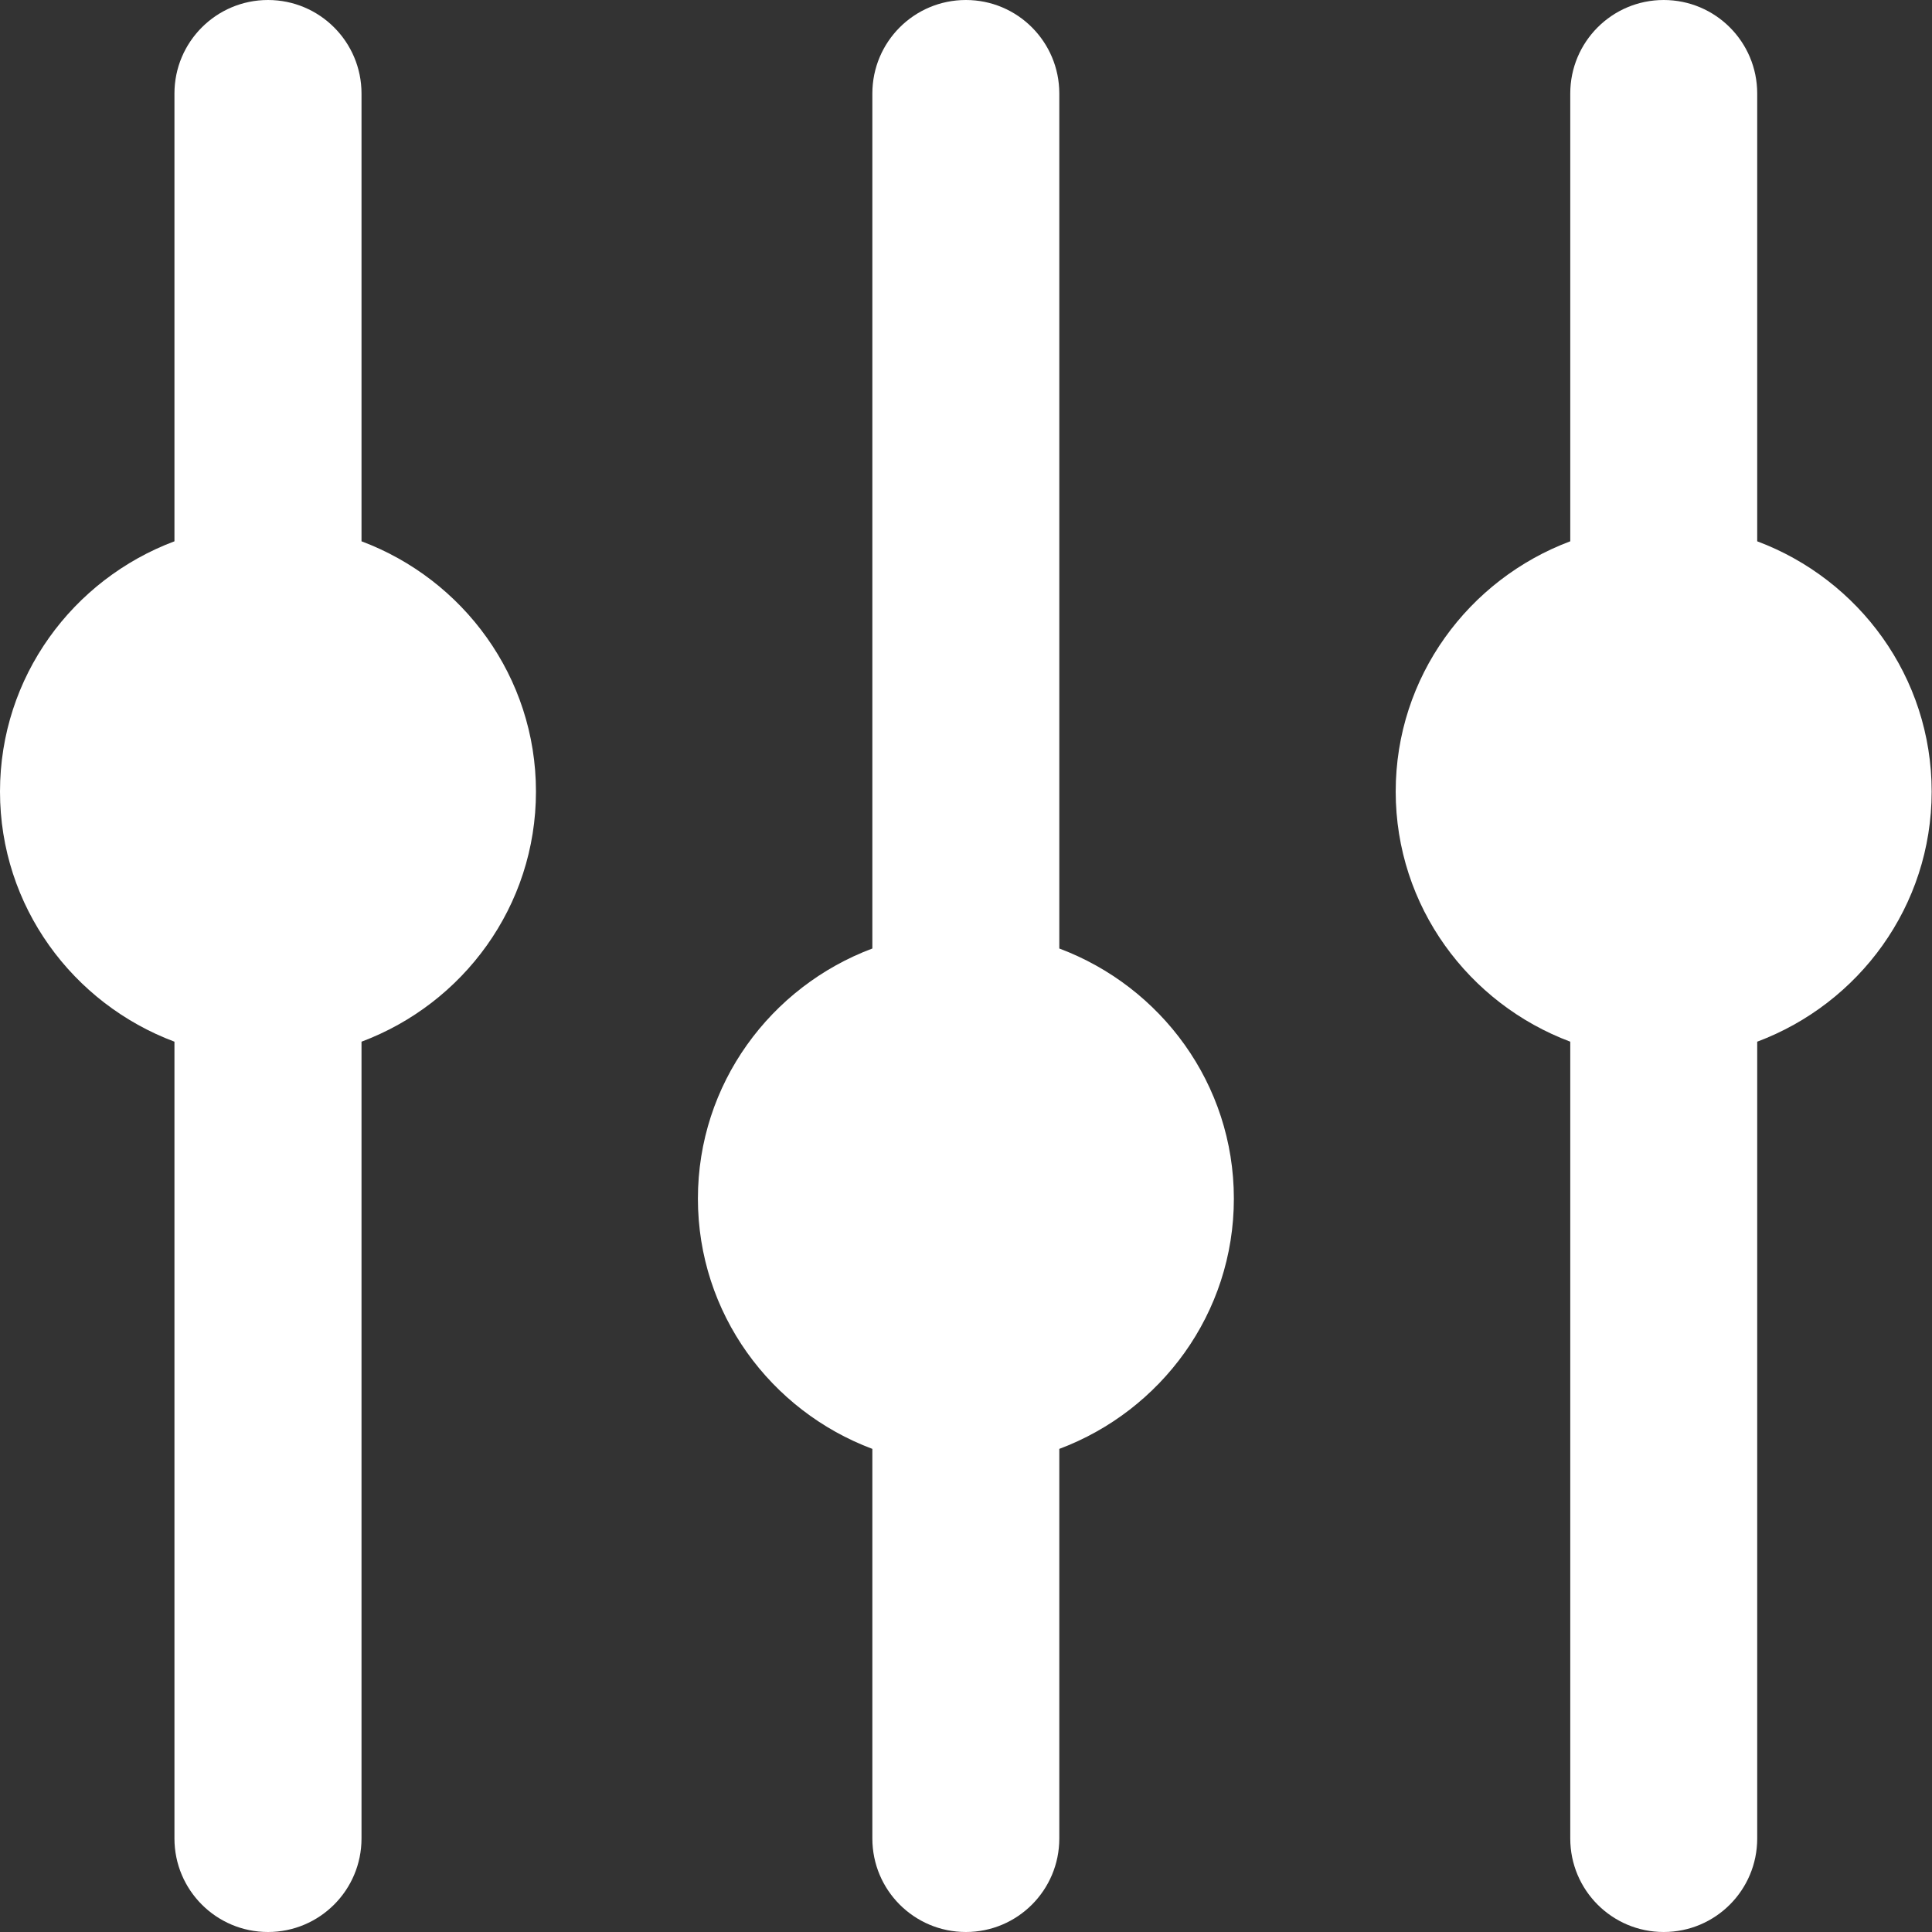
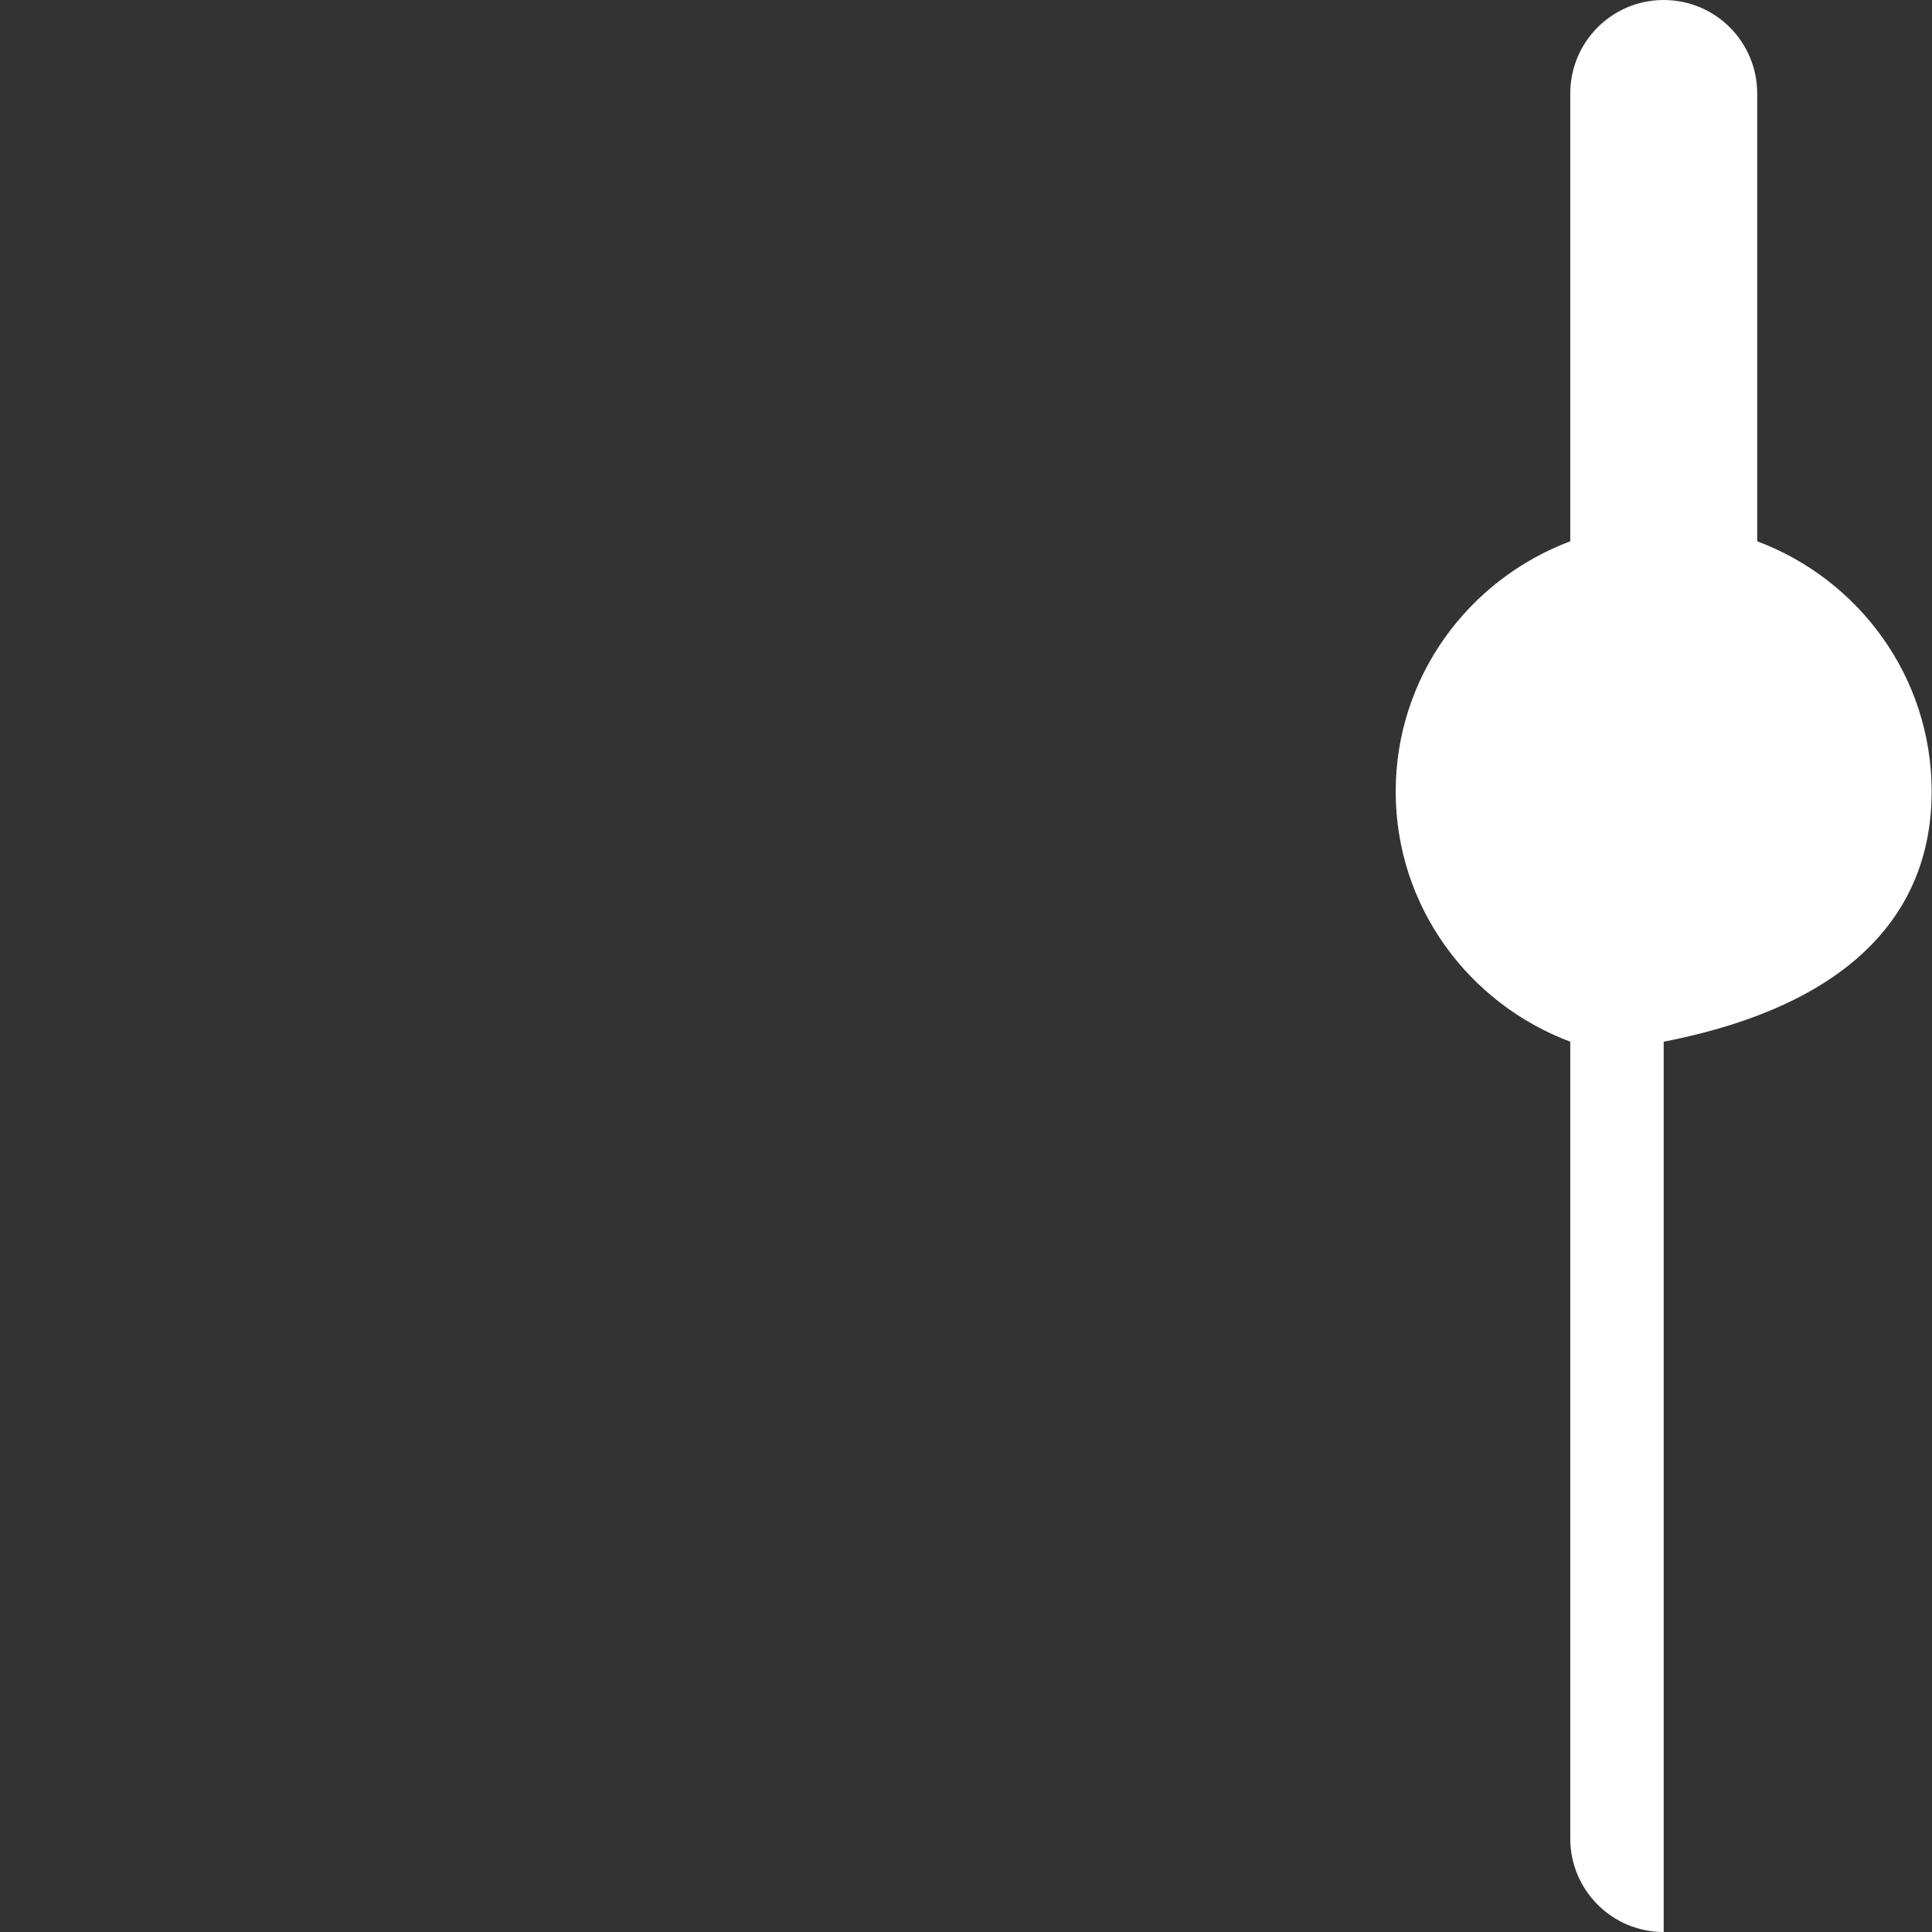
<svg xmlns="http://www.w3.org/2000/svg" width="17" height="17" viewBox="0 0 17 17" fill="none">
  <rect x="0" y="0" width="17" height="17" fill="#333333" stroke="none" />
  <g id="_x32_7-Setting">
    <g id="Group">
-       <path id="Vector" d="M3.181 4.763V0.823C3.181 0.368 2.812 0 2.358 0C1.904 0 1.535 0.368 1.535 0.823V4.763C0.641 5.098 0 5.955 0 6.965C0 7.975 0.641 8.831 1.535 9.166V16.177C1.535 16.632 1.904 17 2.358 17C2.812 17 3.181 16.632 3.181 16.177V9.166C4.075 8.831 4.716 7.975 4.716 6.965C4.716 5.955 4.075 5.098 3.181 4.763Z" fill="white" />
-       <path id="Vector_2" d="M9.321 8.346V0.823C9.321 0.368 8.953 0 8.499 0C8.044 0 7.676 0.368 7.676 0.823V8.346C6.782 8.681 6.141 9.537 6.141 10.547C6.141 11.557 6.782 12.414 7.676 12.749V16.177C7.676 16.632 8.044 17 8.499 17C8.953 17 9.321 16.632 9.321 16.177V12.749C10.215 12.414 10.857 11.557 10.857 10.547C10.857 9.537 10.215 8.681 9.321 8.346Z" fill="white" />
-       <path id="Vector_3" d="M15.462 4.763V0.823C15.462 0.368 15.094 0 14.639 0C14.185 0 13.817 0.368 13.817 0.823V4.763C12.923 5.098 12.281 5.955 12.281 6.965C12.281 7.975 12.923 8.831 13.817 9.166V16.177C13.817 16.632 14.185 17 14.639 17C15.094 17 15.462 16.632 15.462 16.177V9.166C16.356 8.831 16.997 7.975 16.997 6.965C16.997 5.955 16.356 5.098 15.462 4.763Z" fill="white" />
+       <path id="Vector_3" d="M15.462 4.763V0.823C15.462 0.368 15.094 0 14.639 0C14.185 0 13.817 0.368 13.817 0.823V4.763C12.923 5.098 12.281 5.955 12.281 6.965C12.281 7.975 12.923 8.831 13.817 9.166V16.177C13.817 16.632 14.185 17 14.639 17V9.166C16.356 8.831 16.997 7.975 16.997 6.965C16.997 5.955 16.356 5.098 15.462 4.763Z" fill="white" />
    </g>
  </g>
</svg>